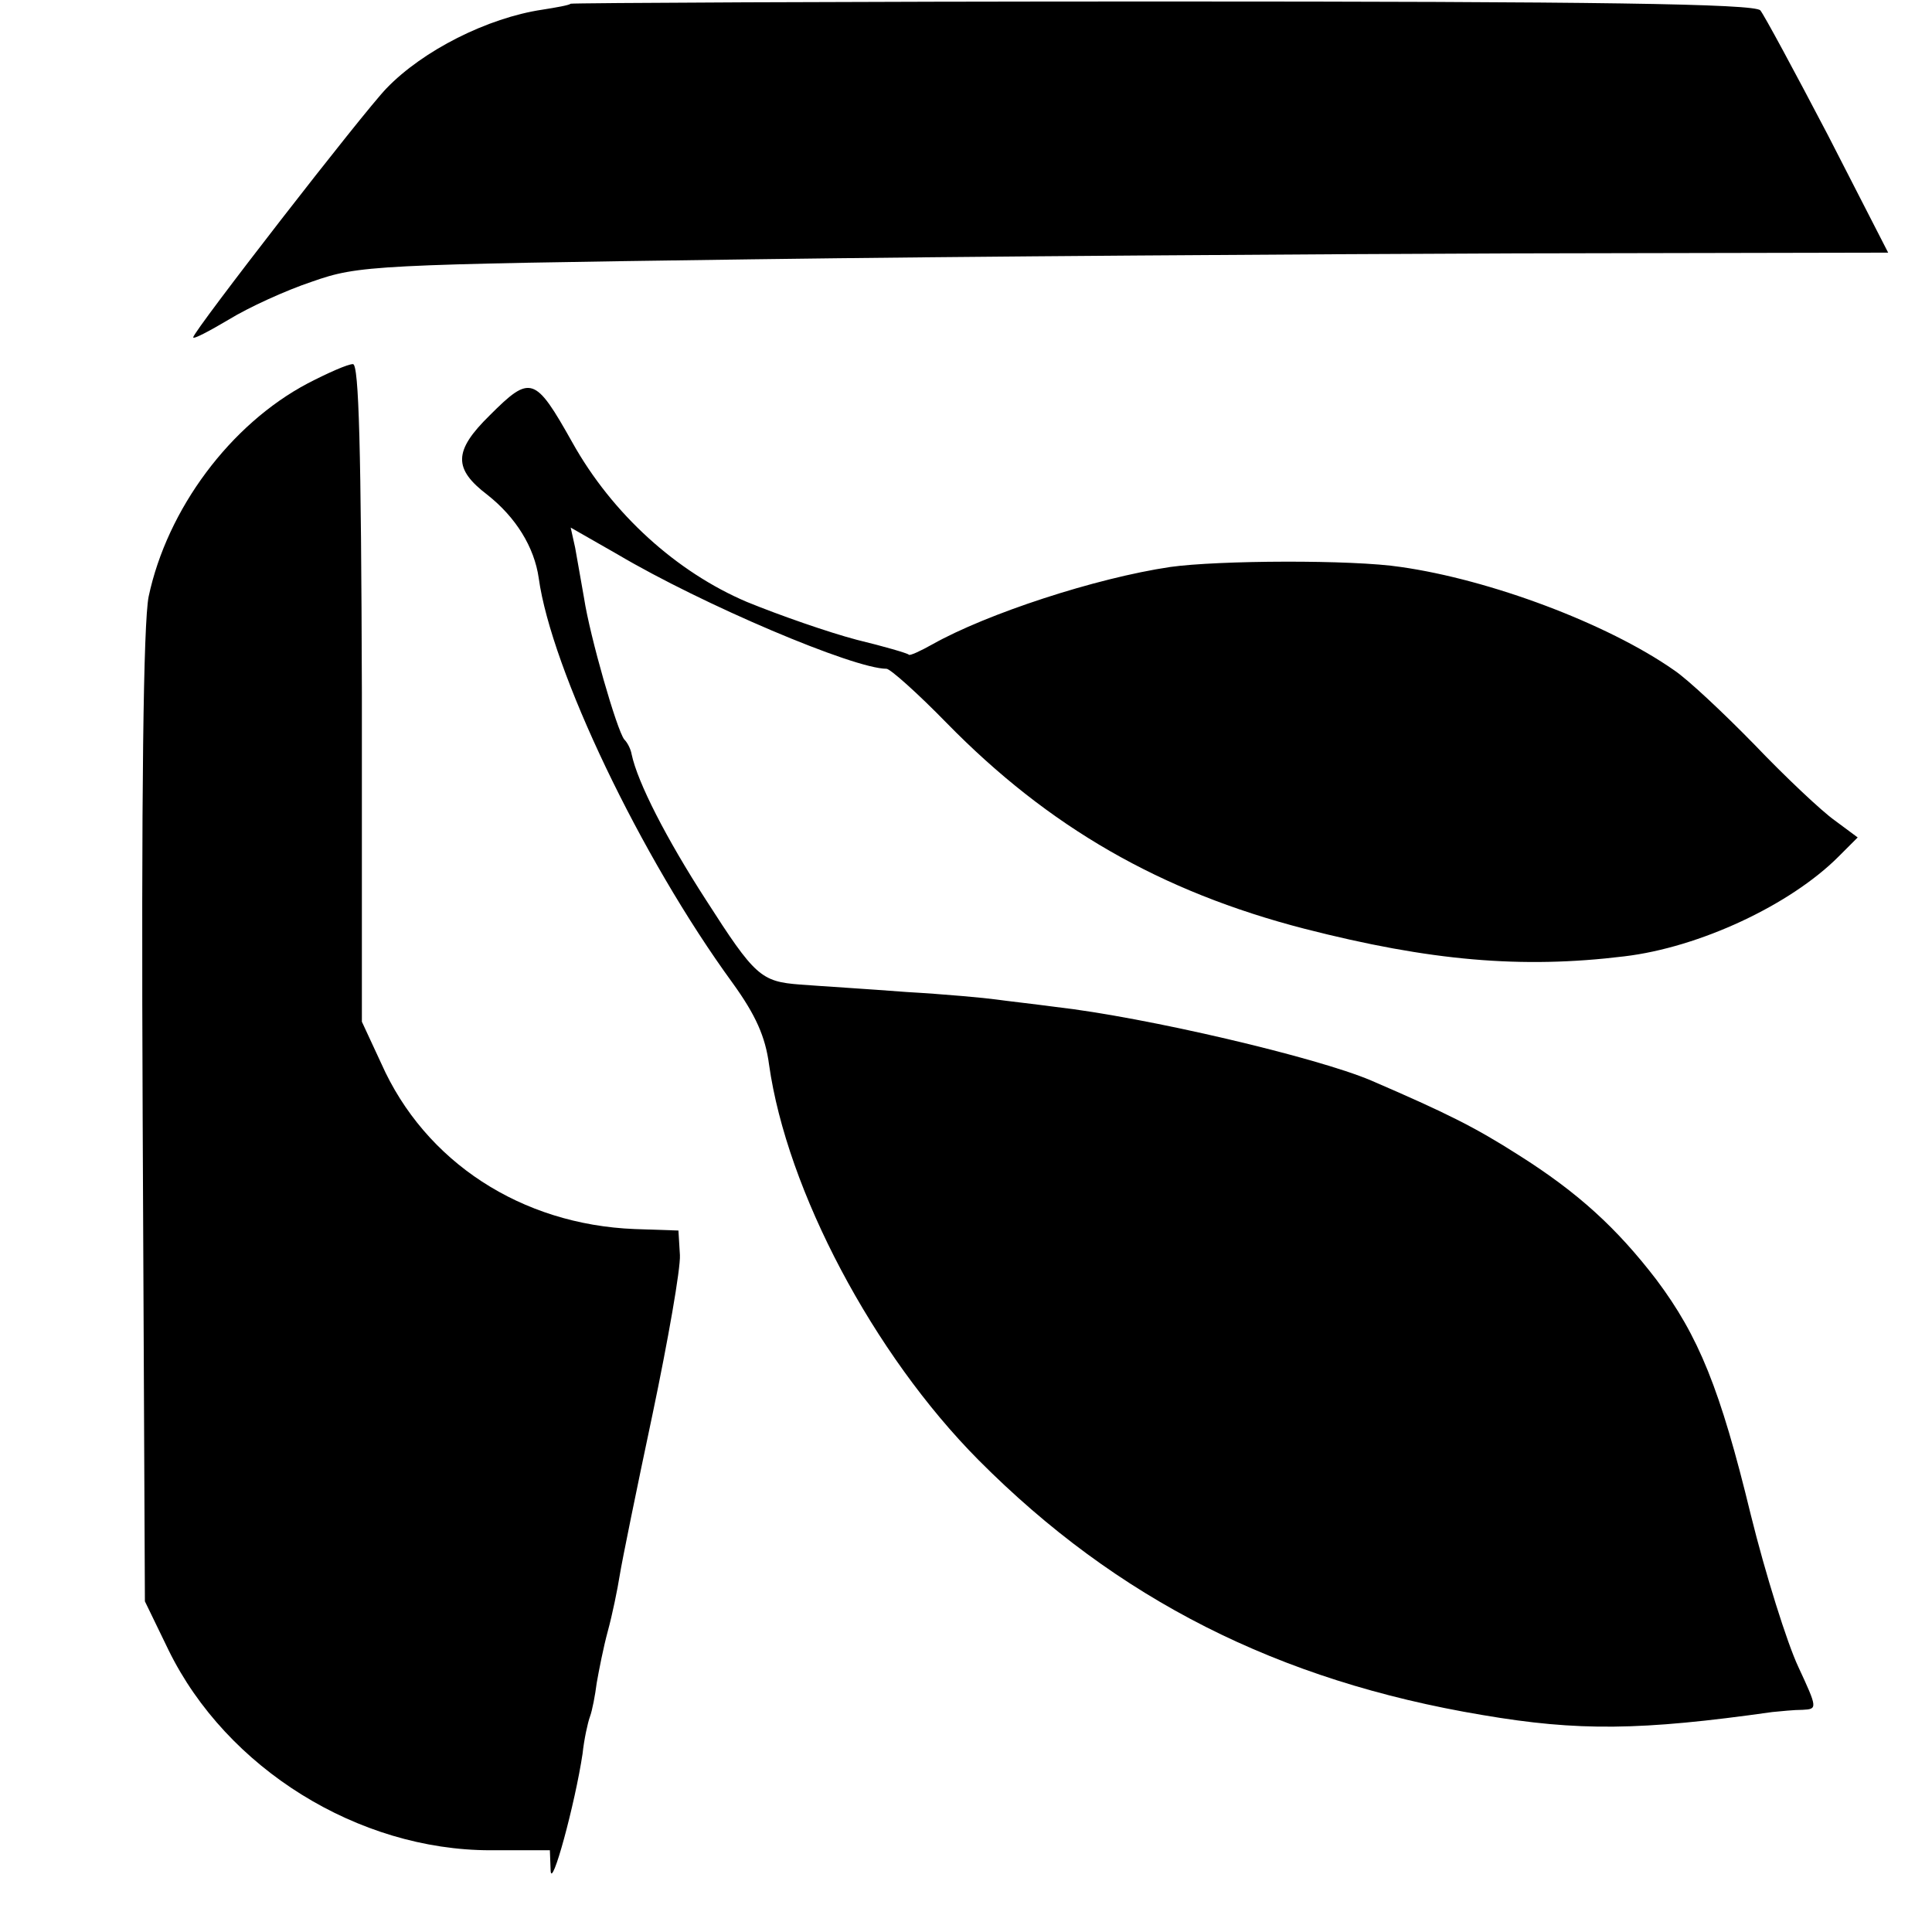
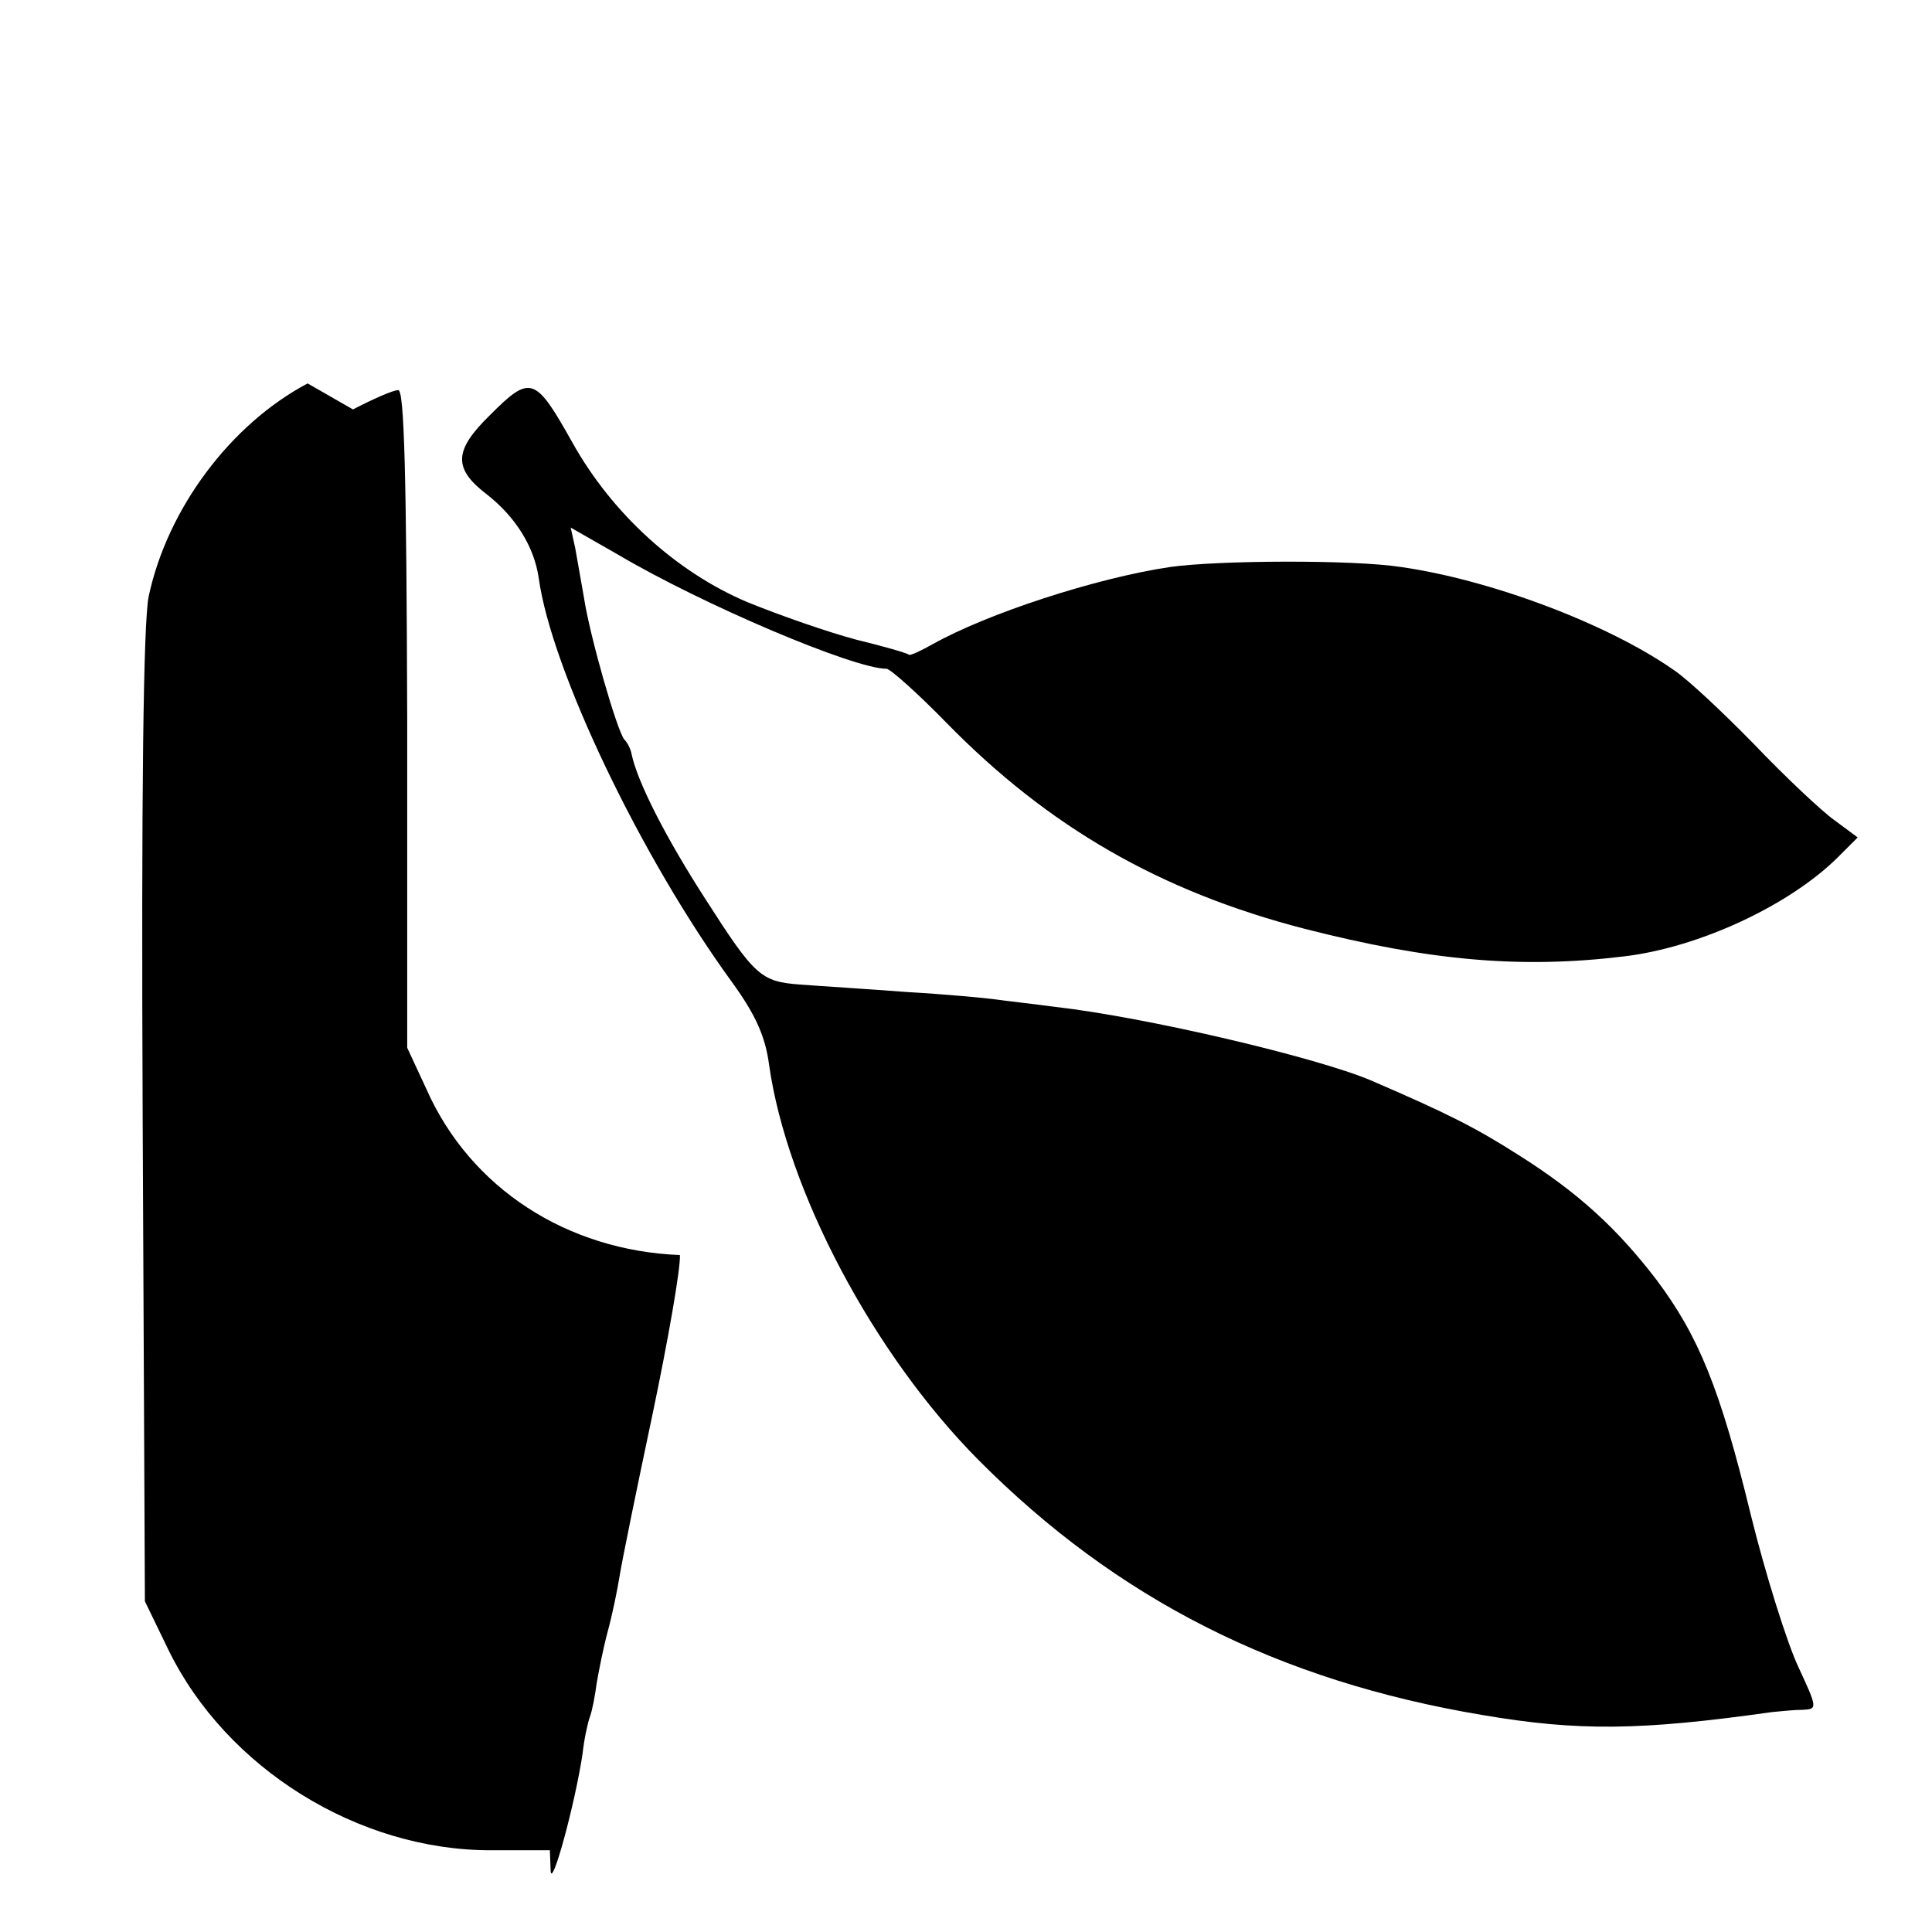
<svg xmlns="http://www.w3.org/2000/svg" version="1.0" width="260pt" height="260pt" viewBox="0 0 260 260" preserveAspectRatio="xMidYMid meet">
  <g transform="translate(0,260) scale(0.1,-0.1)" fill="#000000" stroke="none">
-     <path d="M768 2595 c-2 -2 -19 -5 -38 -8 -74 -11 -161 -55 -210 -106 -31 -32 -260 -327 -260 -335 0 -3 21 8 48 24 26 16 76 39 112 51 63 22 80 23 590 30 289 4 751 7 1028 8 l503 1 -81 158 c-45 86 -86 162 -91 168 -7 9 -225 12 -804 12 -437 0 -795 -2 -797 -3z" />
-     <path d="M414 2084 c-104 -55 -189 -169 -214 -287 -7 -36 -10 -261 -8 -702 l3 -650 32 -66 c78 -159 255 -269 433 -269 l80 0 1 -27 c1 -28 33 90 43 157 2 19 7 42 10 50 3 8 7 29 9 45 3 17 9 48 15 70 6 22 13 56 16 75 3 19 23 117 44 216 21 100 38 197 37 215 l-2 33 -59 2 c-152 6 -282 90 -341 223 l-26 56 0 443 c-1 330 -4 442 -12 442 -7 0 -34 -12 -61 -26z" />
+     <path d="M414 2084 c-104 -55 -189 -169 -214 -287 -7 -36 -10 -261 -8 -702 l3 -650 32 -66 c78 -159 255 -269 433 -269 l80 0 1 -27 c1 -28 33 90 43 157 2 19 7 42 10 50 3 8 7 29 9 45 3 17 9 48 15 70 6 22 13 56 16 75 3 19 23 117 44 216 21 100 38 197 37 215 c-152 6 -282 90 -341 223 l-26 56 0 443 c-1 330 -4 442 -12 442 -7 0 -34 -12 -61 -26z" />
    <path d="M659 2041 c-49 -48 -49 -72 -3 -107 38 -30 63 -70 69 -112 17 -123 137 -375 261 -545 31 -43 44 -72 49 -110 24 -169 140 -389 282 -532 186 -187 403 -297 678 -343 129 -22 213 -21 390 4 11 1 29 3 41 3 20 1 20 2 -6 58 -15 32 -44 124 -64 205 -41 169 -70 240 -127 316 -53 69 -105 117 -186 168 -58 37 -96 56 -198 100 -73 31 -302 85 -425 99 -30 4 -66 8 -80 10 -14 2 -68 7 -120 10 -52 4 -117 8 -143 10 -53 4 -61 11 -127 114 -53 82 -92 158 -100 196 -1 6 -5 15 -10 20 -10 13 -46 138 -54 190 -4 22 -9 52 -12 68 l-6 27 63 -36 c115 -68 318 -154 362 -154 5 0 42 -33 81 -73 137 -140 288 -227 482 -277 168 -43 291 -54 430 -37 101 12 223 69 288 134 l26 26 -31 23 c-17 12 -66 58 -108 102 -42 43 -90 88 -108 100 -90 63 -248 122 -368 139 -65 10 -246 9 -310 0 -101 -15 -247 -63 -320 -104 -16 -9 -31 -16 -32 -14 -2 2 -33 11 -70 20 -38 10 -104 33 -148 51 -94 40 -181 118 -235 215 -50 89 -56 91 -111 36z" />
  </g>
</svg>